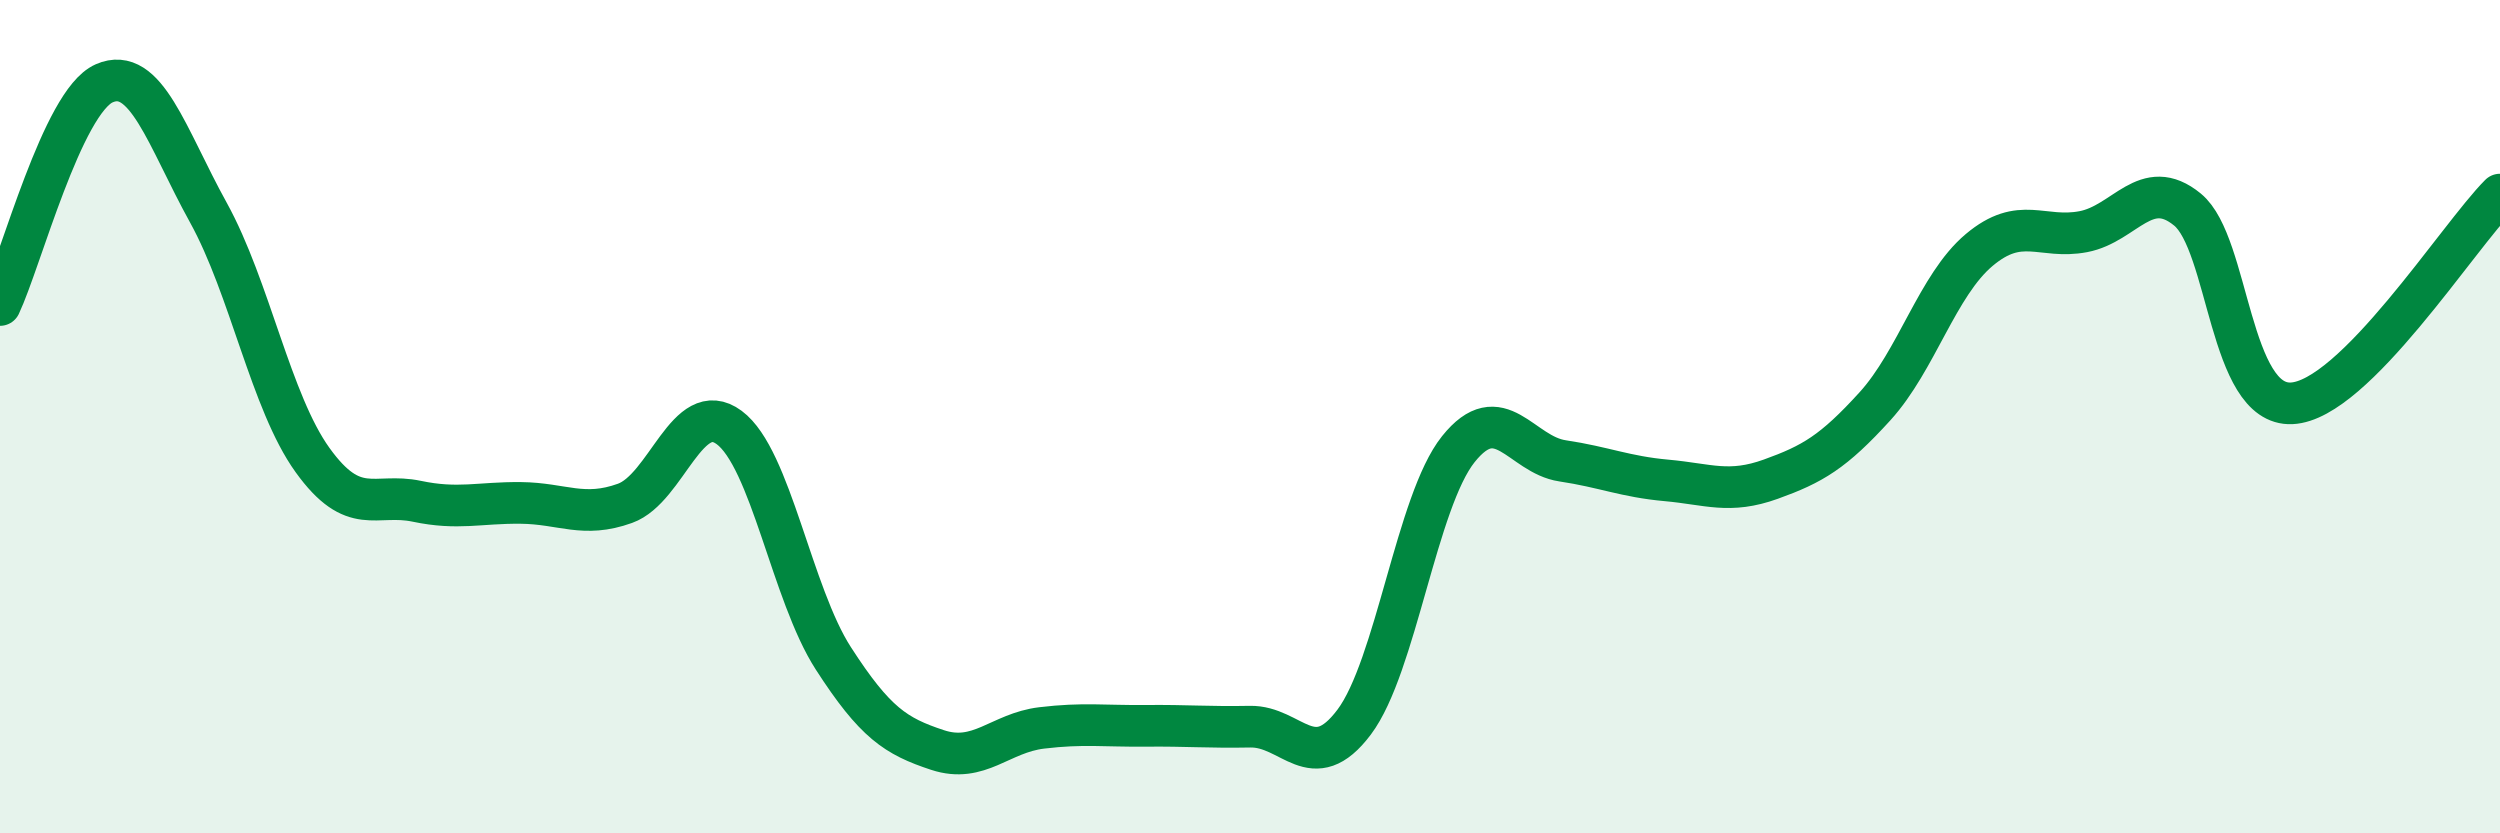
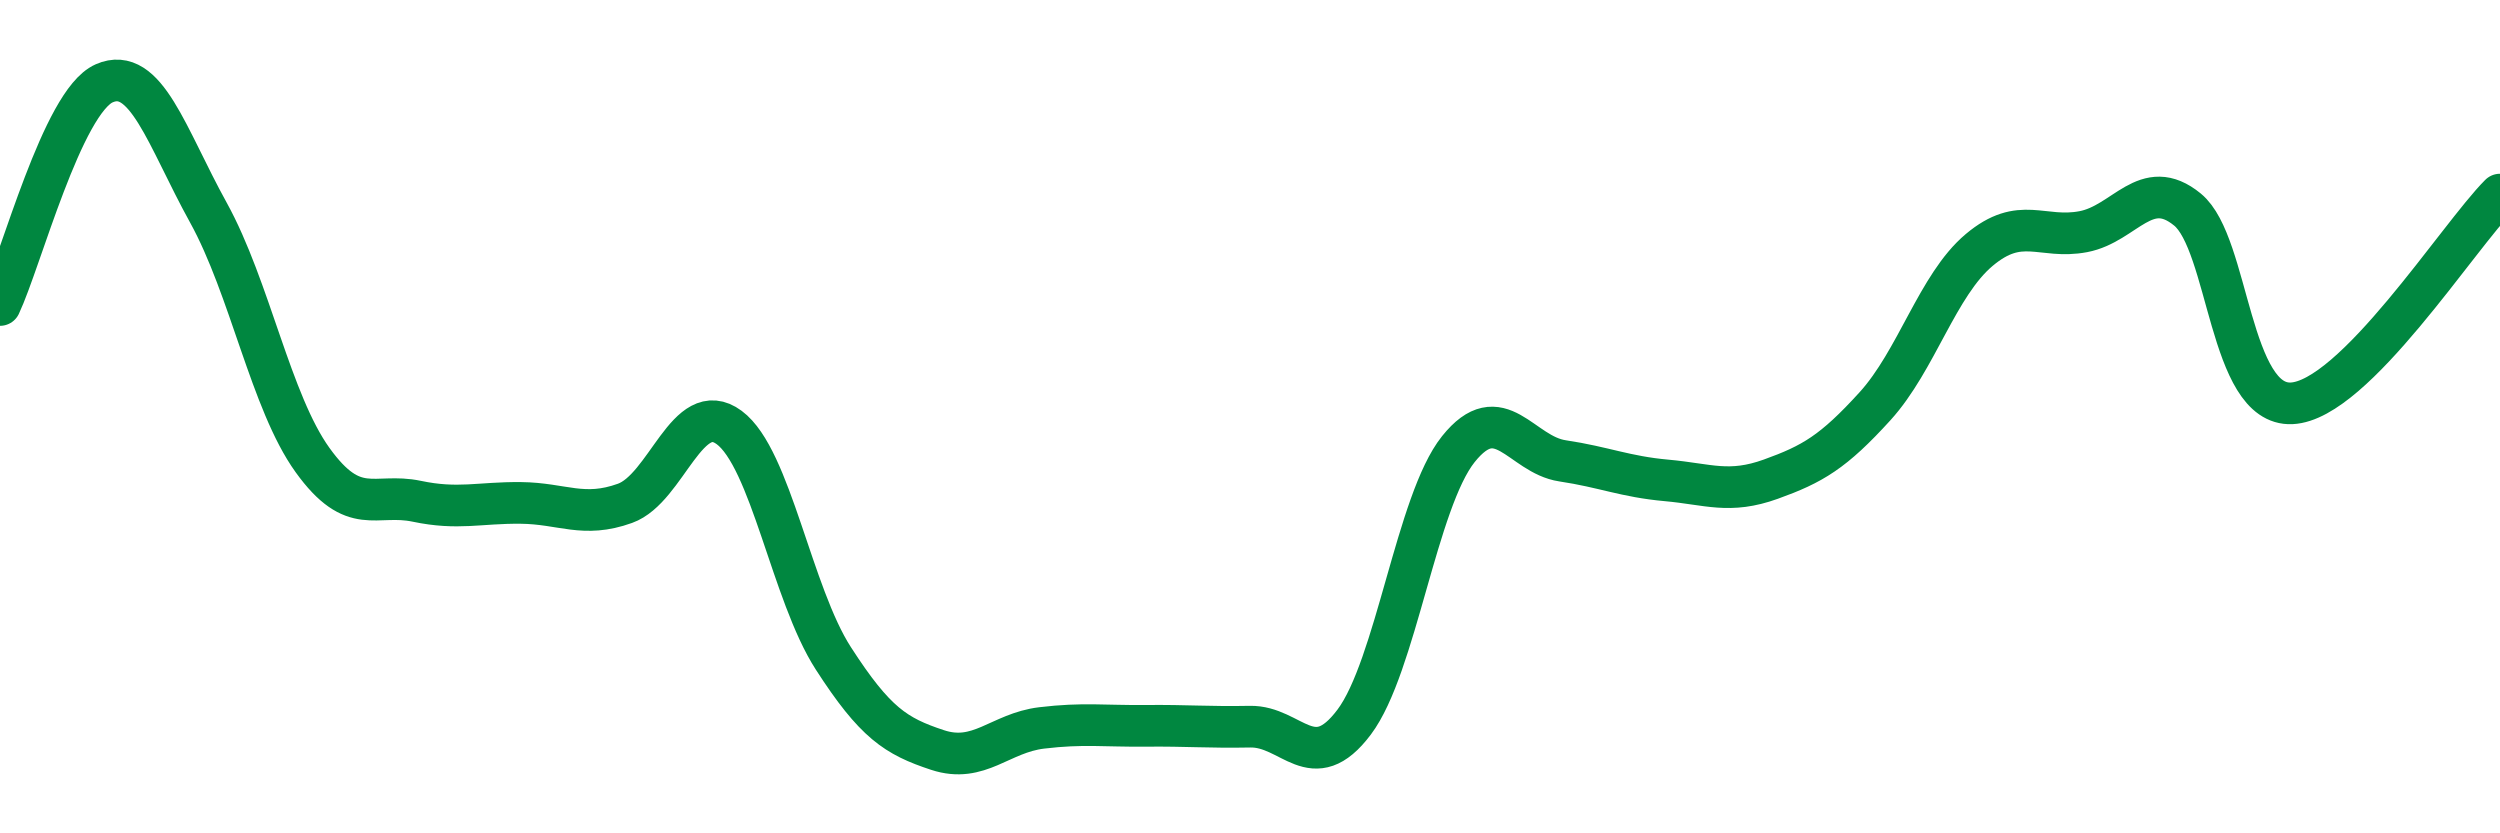
<svg xmlns="http://www.w3.org/2000/svg" width="60" height="20" viewBox="0 0 60 20">
-   <path d="M 0,7.32 C 0.5,6.26 1.5,2.44 2.5,2 C 3.5,1.56 4,3.29 5,5.1 C 6,6.91 6.5,9.65 7.5,11.04 C 8.5,12.43 9,11.82 10,12.03 C 11,12.24 11.5,12.06 12.5,12.07 C 13.5,12.08 14,12.44 15,12.08 C 16,11.72 16.5,9.52 17.5,10.26 C 18.5,11 19,14.25 20,15.8 C 21,17.35 21.5,17.67 22.5,18 C 23.5,18.33 24,17.59 25,17.47 C 26,17.35 26.5,17.43 27.5,17.42 C 28.5,17.41 29,17.46 30,17.44 C 31,17.42 31.5,18.66 32.5,17.33 C 33.5,16 34,12.03 35,10.78 C 36,9.53 36.5,10.91 37.5,11.06 C 38.5,11.21 39,11.44 40,11.53 C 41,11.62 41.5,11.86 42.5,11.5 C 43.5,11.14 44,10.85 45,9.75 C 46,8.65 46.5,6.84 47.5,6 C 48.5,5.16 49,5.75 50,5.56 C 51,5.37 51.5,4.21 52.5,5.03 C 53.5,5.85 53.5,9.75 55,9.68 C 56.5,9.61 59,5.67 60,4.67L60 20L0 20Z" fill="#008740" opacity="0.1" stroke-linecap="round" stroke-linejoin="round" />
  <path d="M 0,7.32 C 0.5,6.26 1.5,2.44 2.5,2 C 3.5,1.56 4,3.29 5,5.1 C 6,6.91 6.5,9.65 7.5,11.04 C 8.5,12.43 9,11.82 10,12.03 C 11,12.24 11.5,12.06 12.5,12.07 C 13.5,12.08 14,12.44 15,12.08 C 16,11.72 16.5,9.52 17.5,10.26 C 18.5,11 19,14.25 20,15.8 C 21,17.35 21.5,17.67 22.5,18 C 23.5,18.33 24,17.59 25,17.47 C 26,17.35 26.5,17.43 27.5,17.42 C 28.5,17.41 29,17.46 30,17.44 C 31,17.42 31.5,18.66 32.5,17.33 C 33.5,16 34,12.03 35,10.78 C 36,9.53 36.5,10.91 37.5,11.06 C 38.5,11.21 39,11.44 40,11.53 C 41,11.62 41.5,11.86 42.5,11.5 C 43.5,11.14 44,10.85 45,9.75 C 46,8.65 46.5,6.84 47.5,6 C 48.5,5.16 49,5.75 50,5.56 C 51,5.37 51.5,4.21 52.5,5.03 C 53.5,5.85 53.5,9.75 55,9.68 C 56.5,9.61 59,5.67 60,4.67" stroke="#008740" stroke-width="1" fill="none" stroke-linecap="round" stroke-linejoin="round" />
</svg>